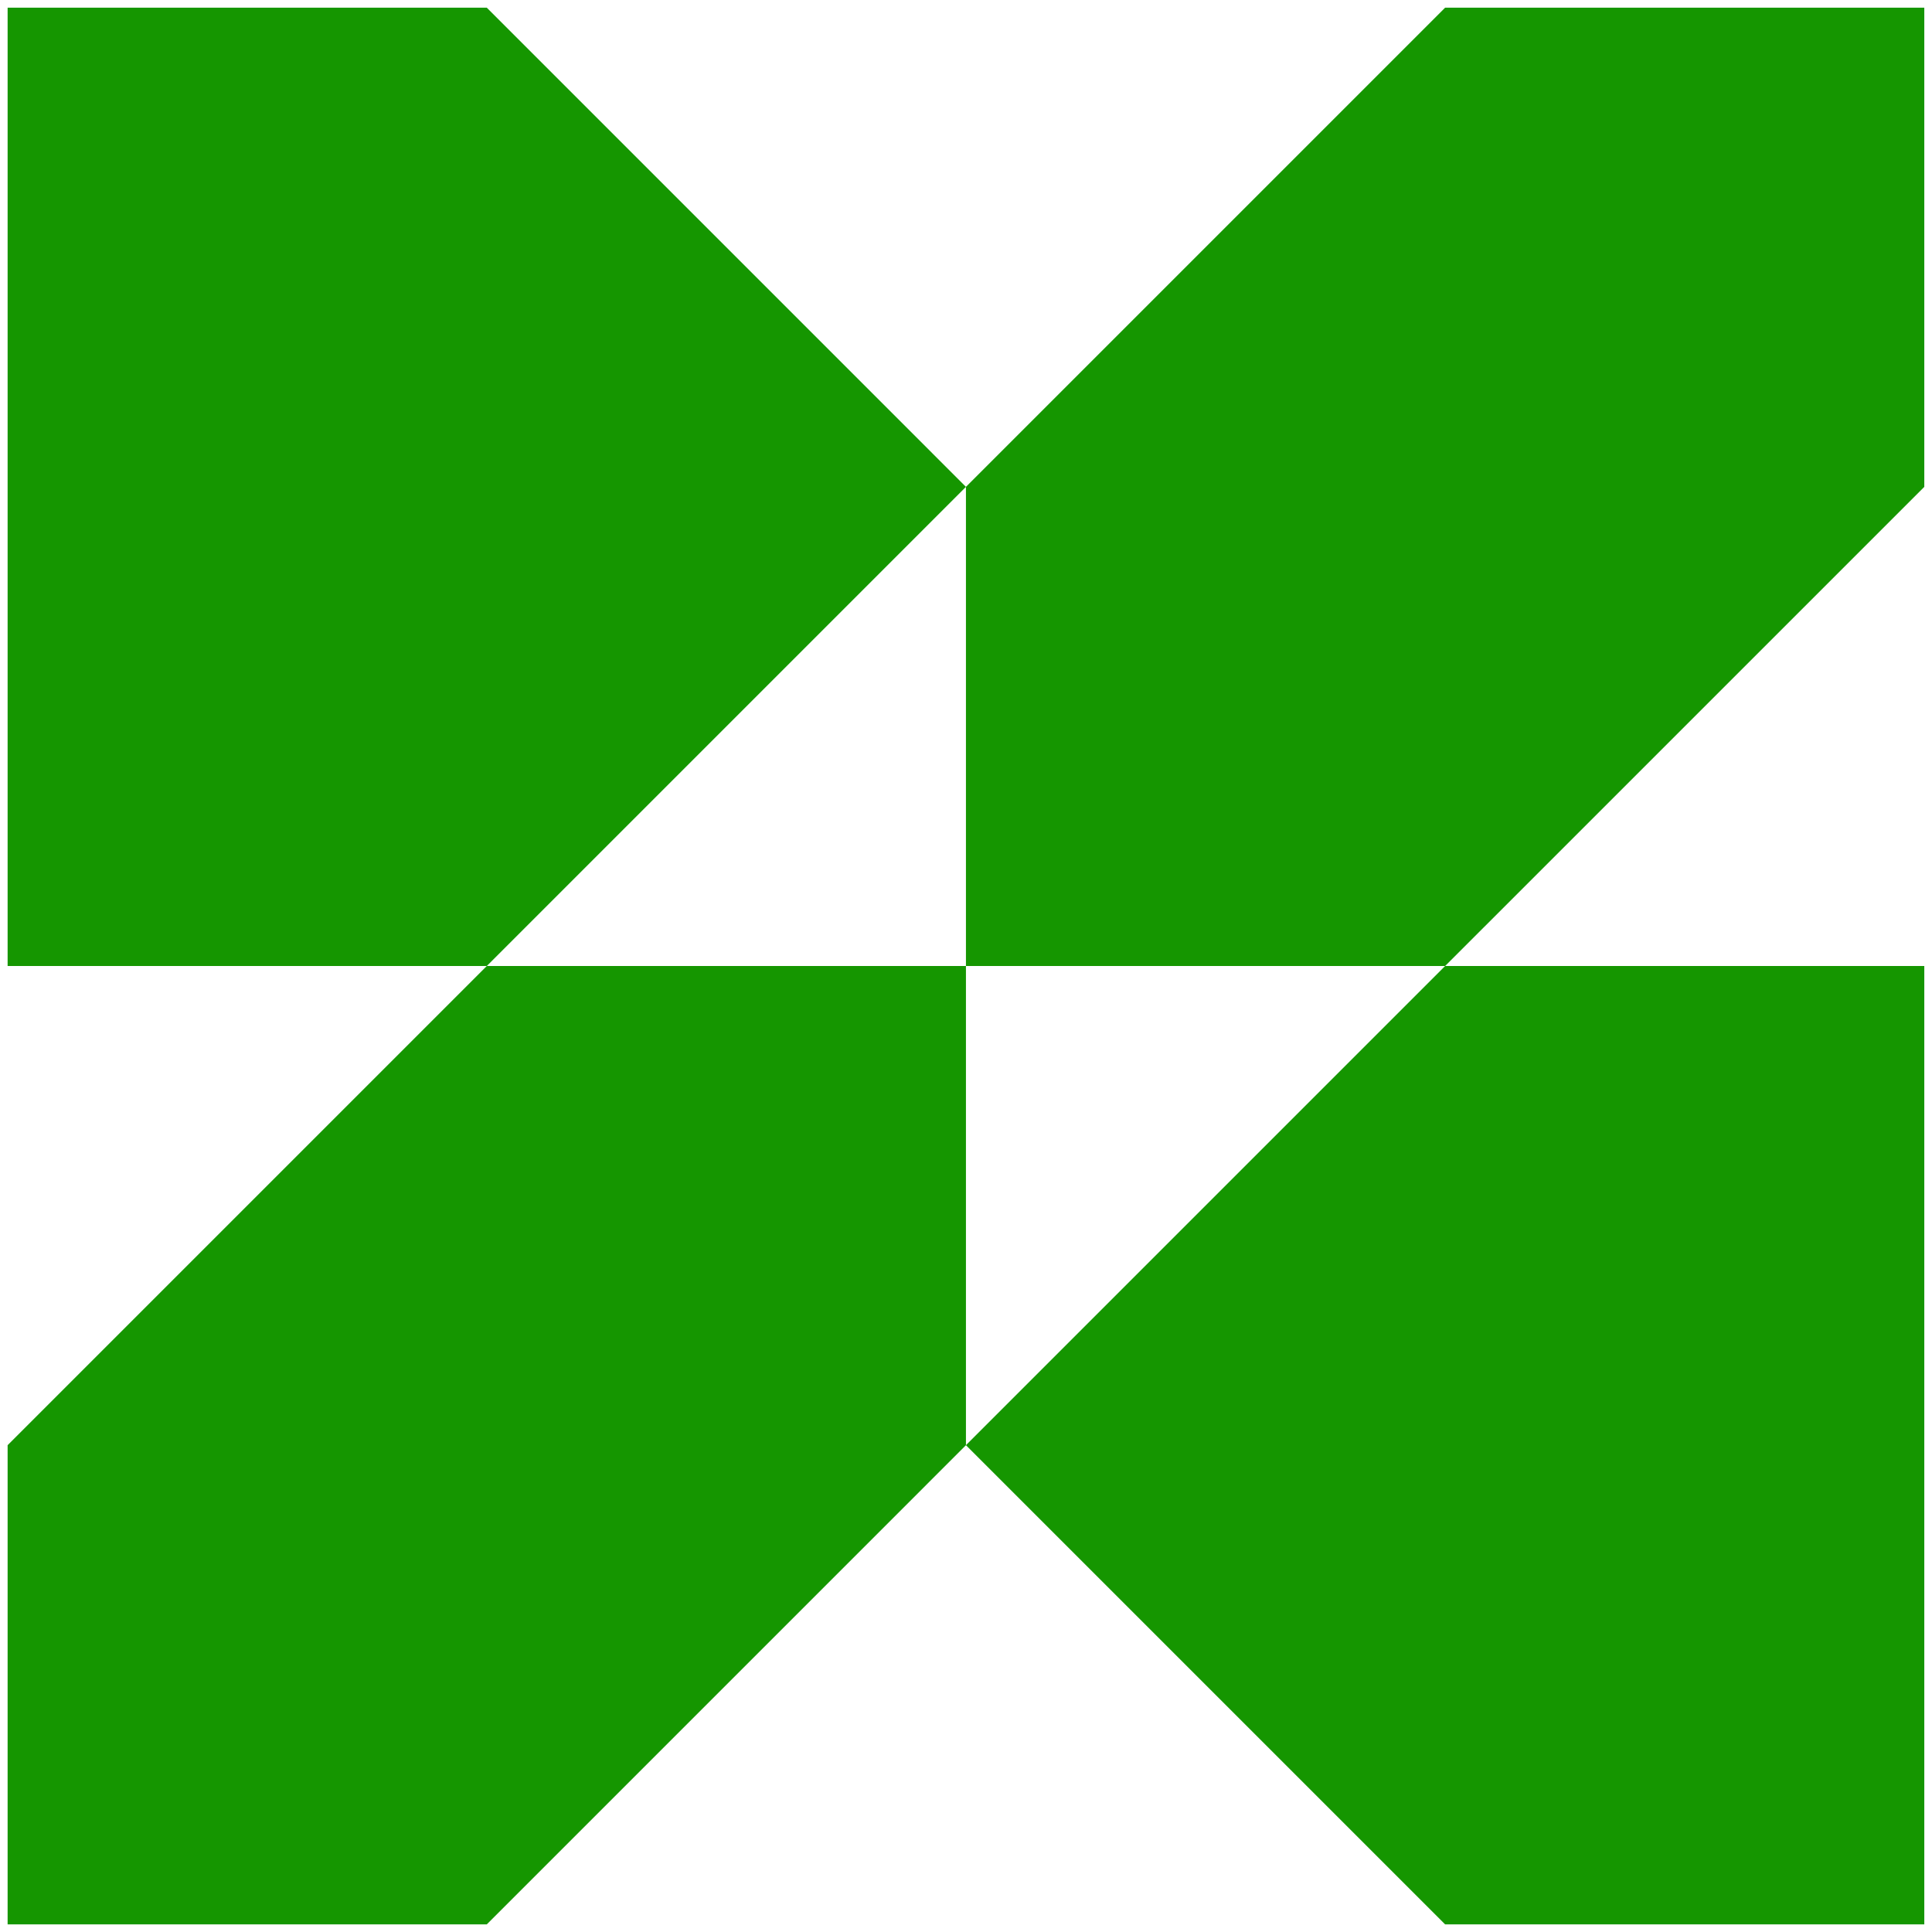
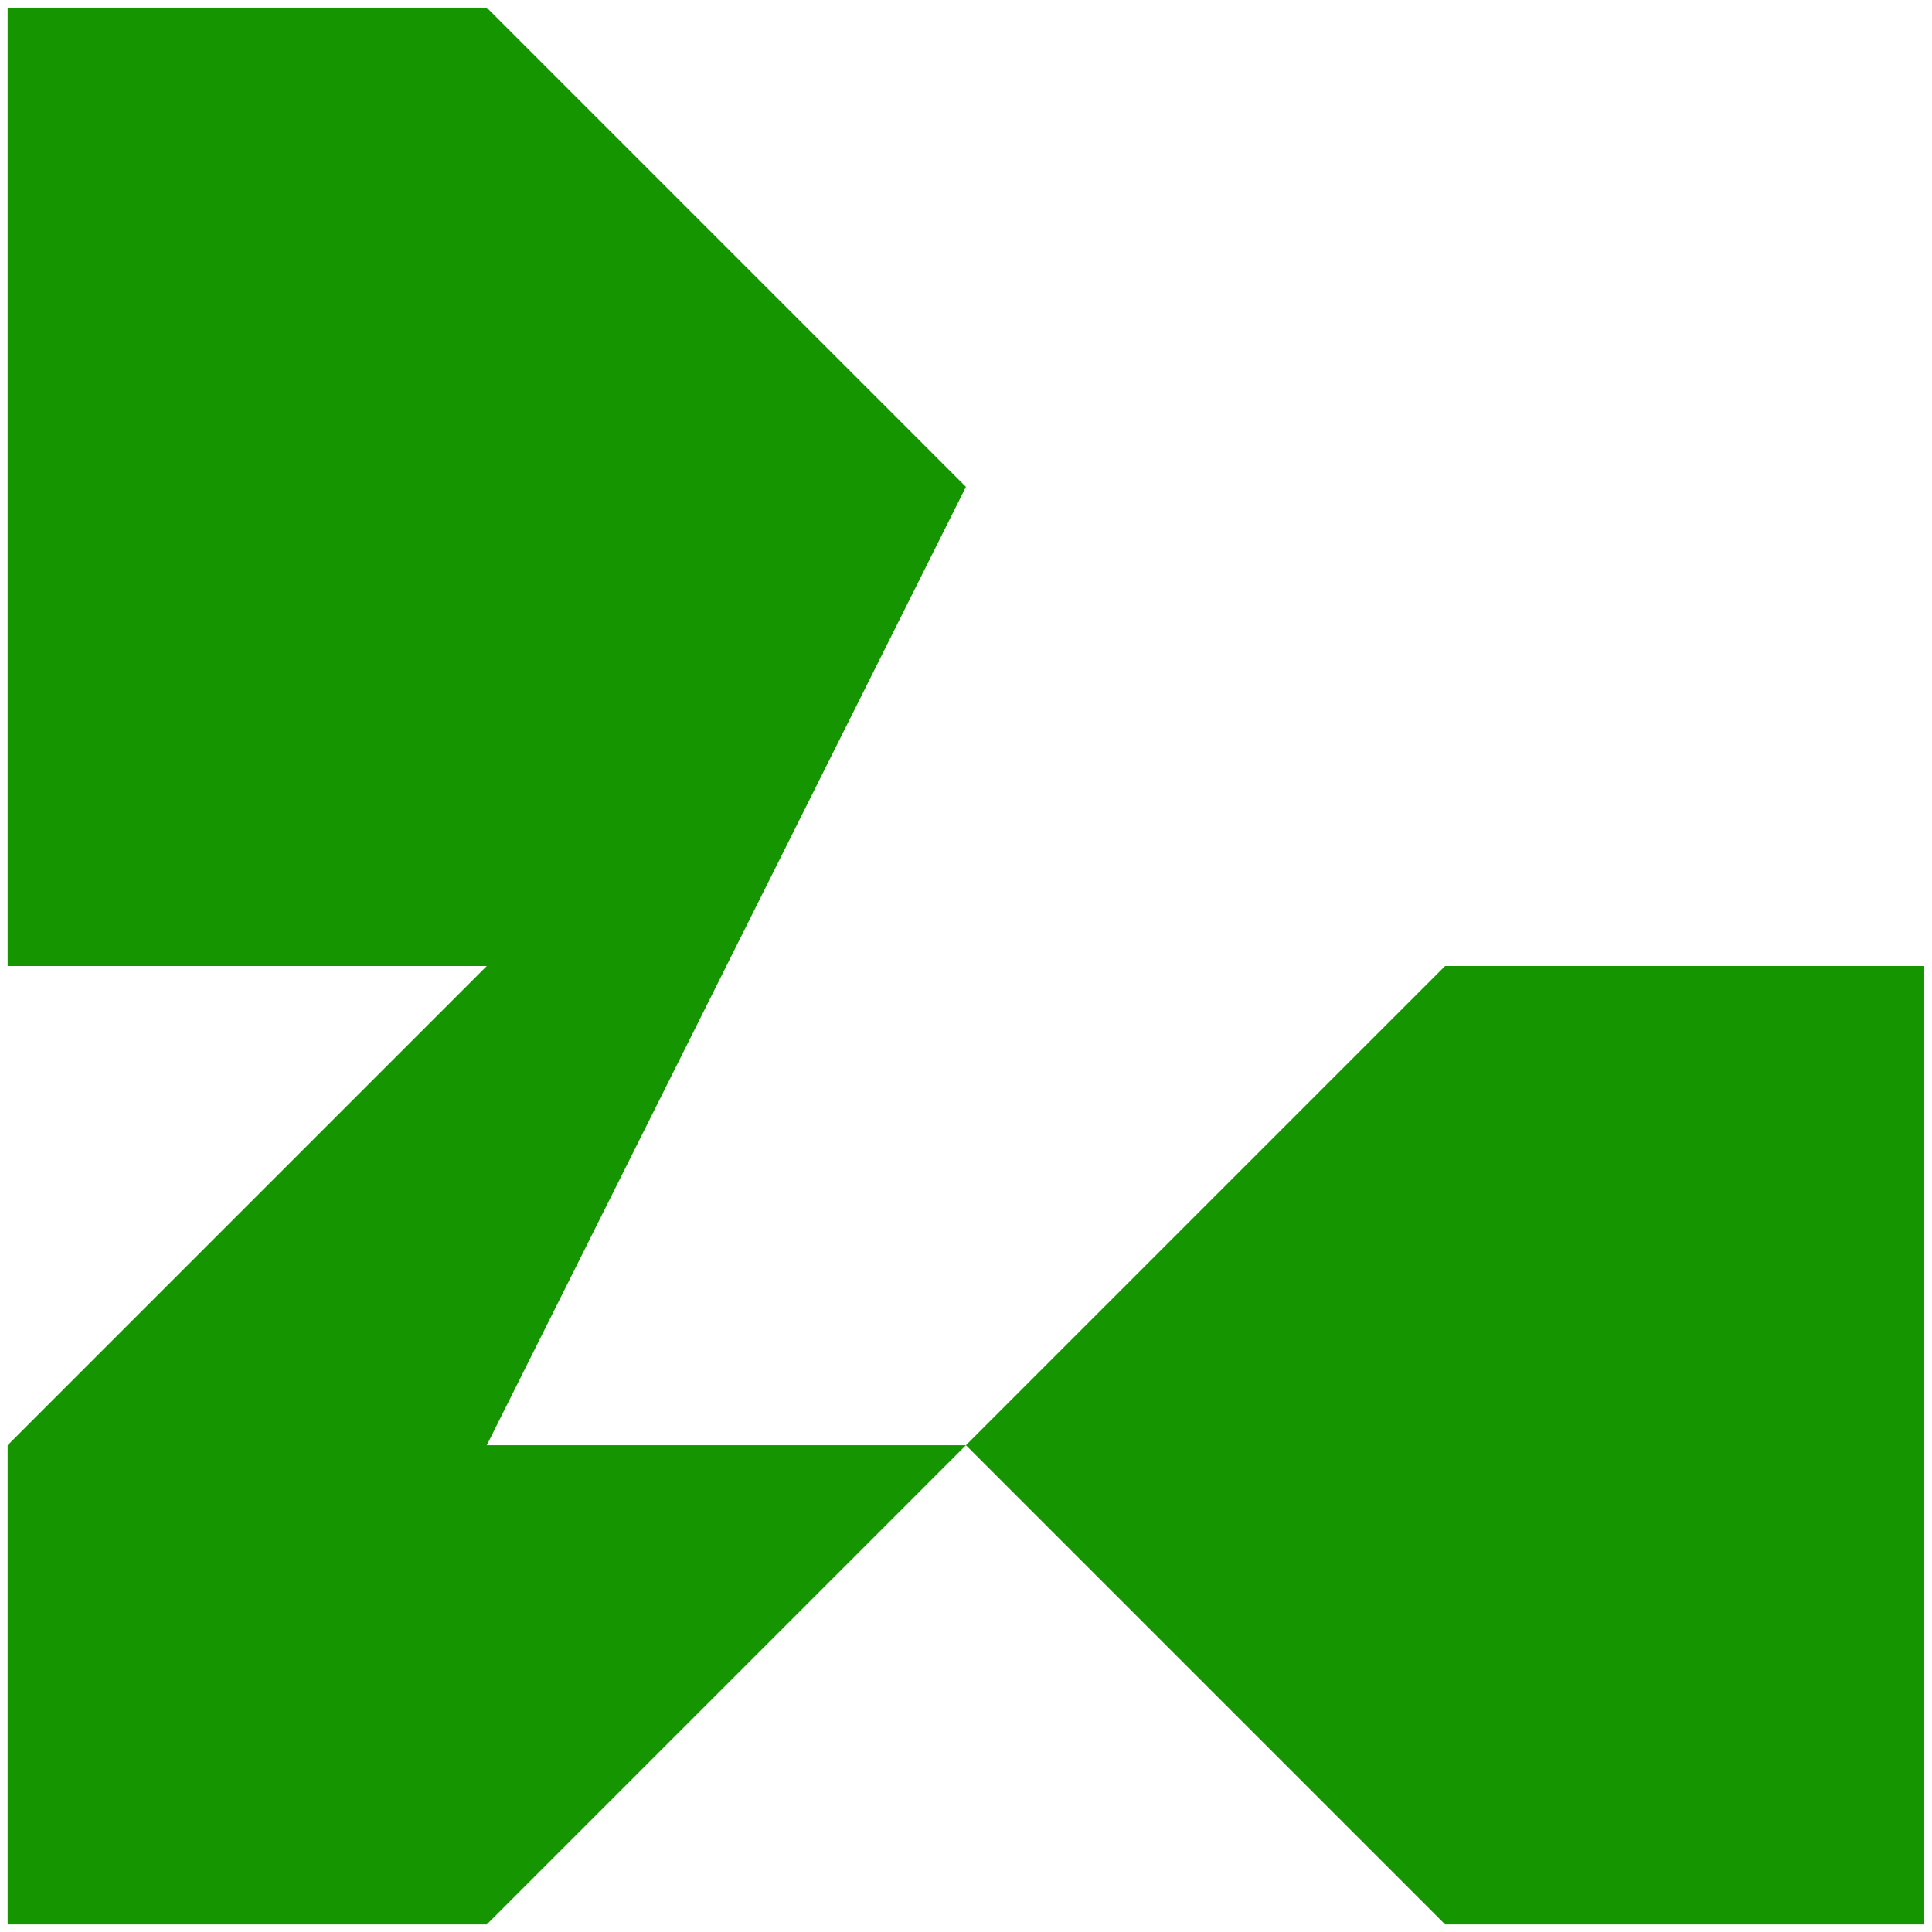
<svg xmlns="http://www.w3.org/2000/svg" width="105" height="105" viewBox="0 0 105 105" fill="none">
-   <path d="M52.497 52.501V26.46L78.539 0.418H104.581V26.46L78.539 52.501H52.497Z" fill="#159600" />
-   <path d="M52.497 78.543V52.501H26.456L52.497 26.46L26.456 0.418H0.414V52.501H26.456L0.414 78.543V104.585H26.456L52.497 78.543Z" fill="#159600" />
+   <path d="M52.497 78.543H26.456L52.497 26.46L26.456 0.418H0.414V52.501H26.456L0.414 78.543V104.585H26.456L52.497 78.543Z" fill="#159600" />
  <path d="M52.497 78.543L78.539 104.585H104.581V52.501H78.539L52.497 78.543Z" fill="#159600" />
</svg>